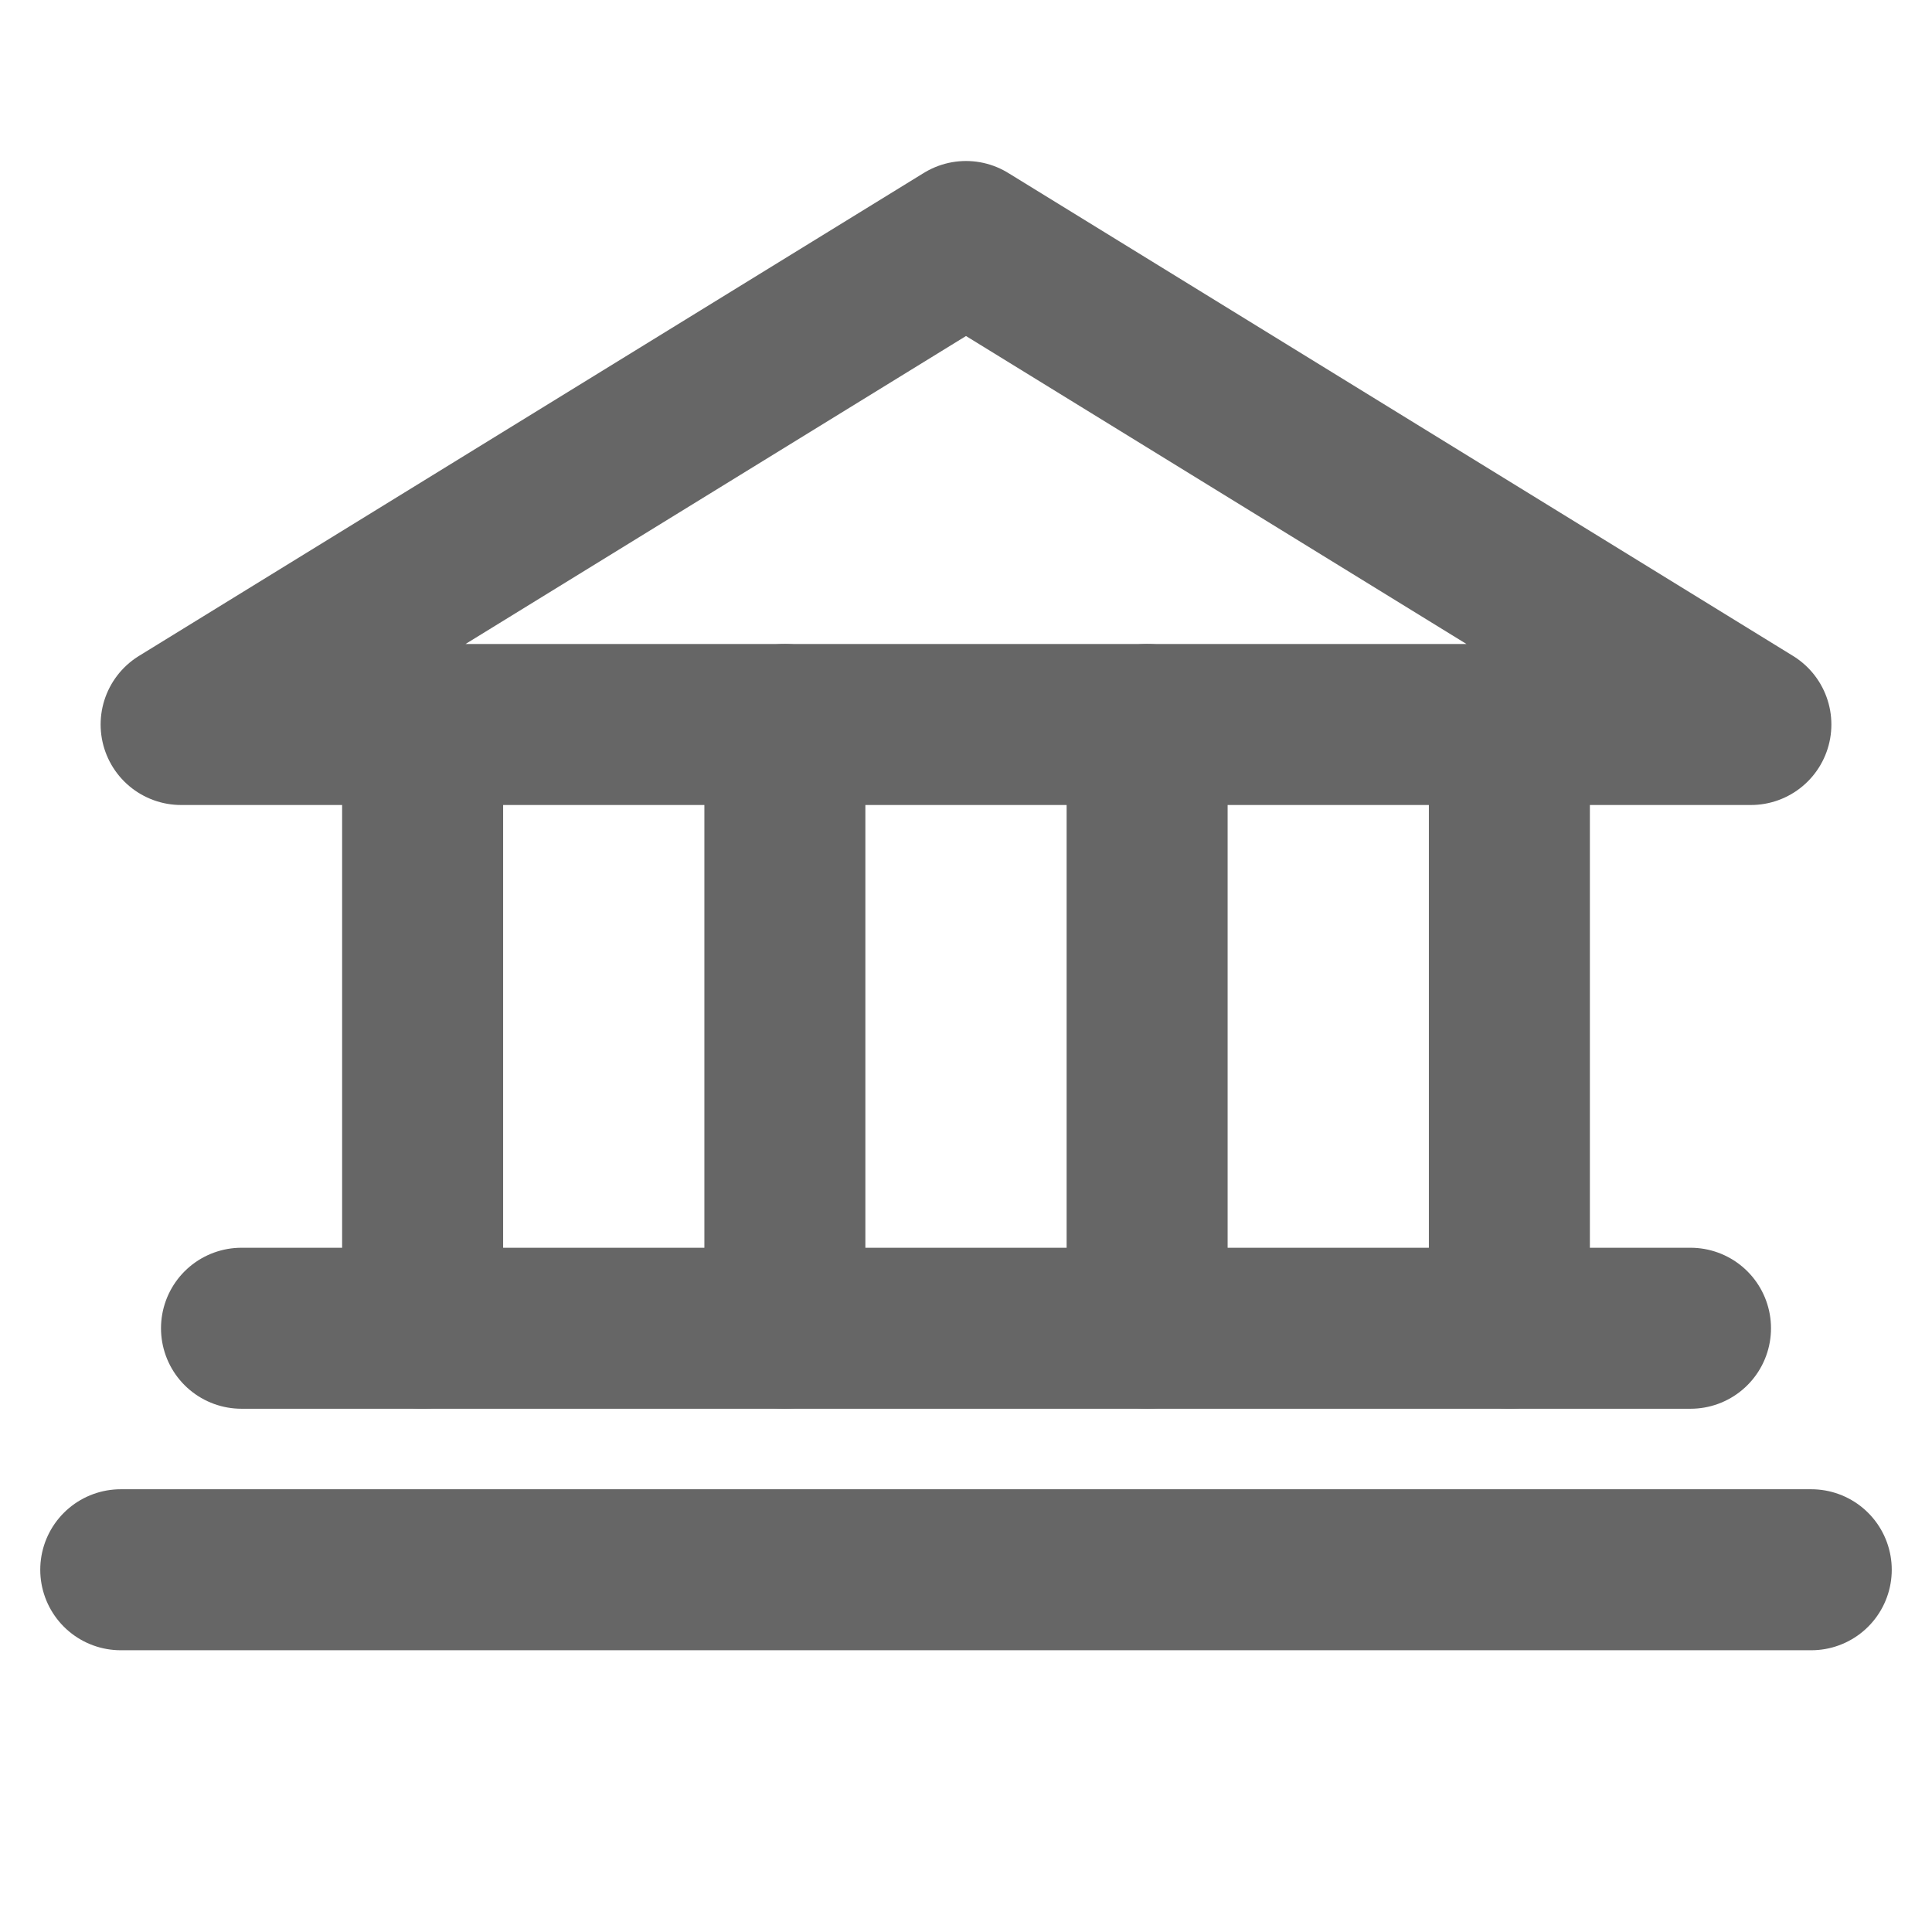
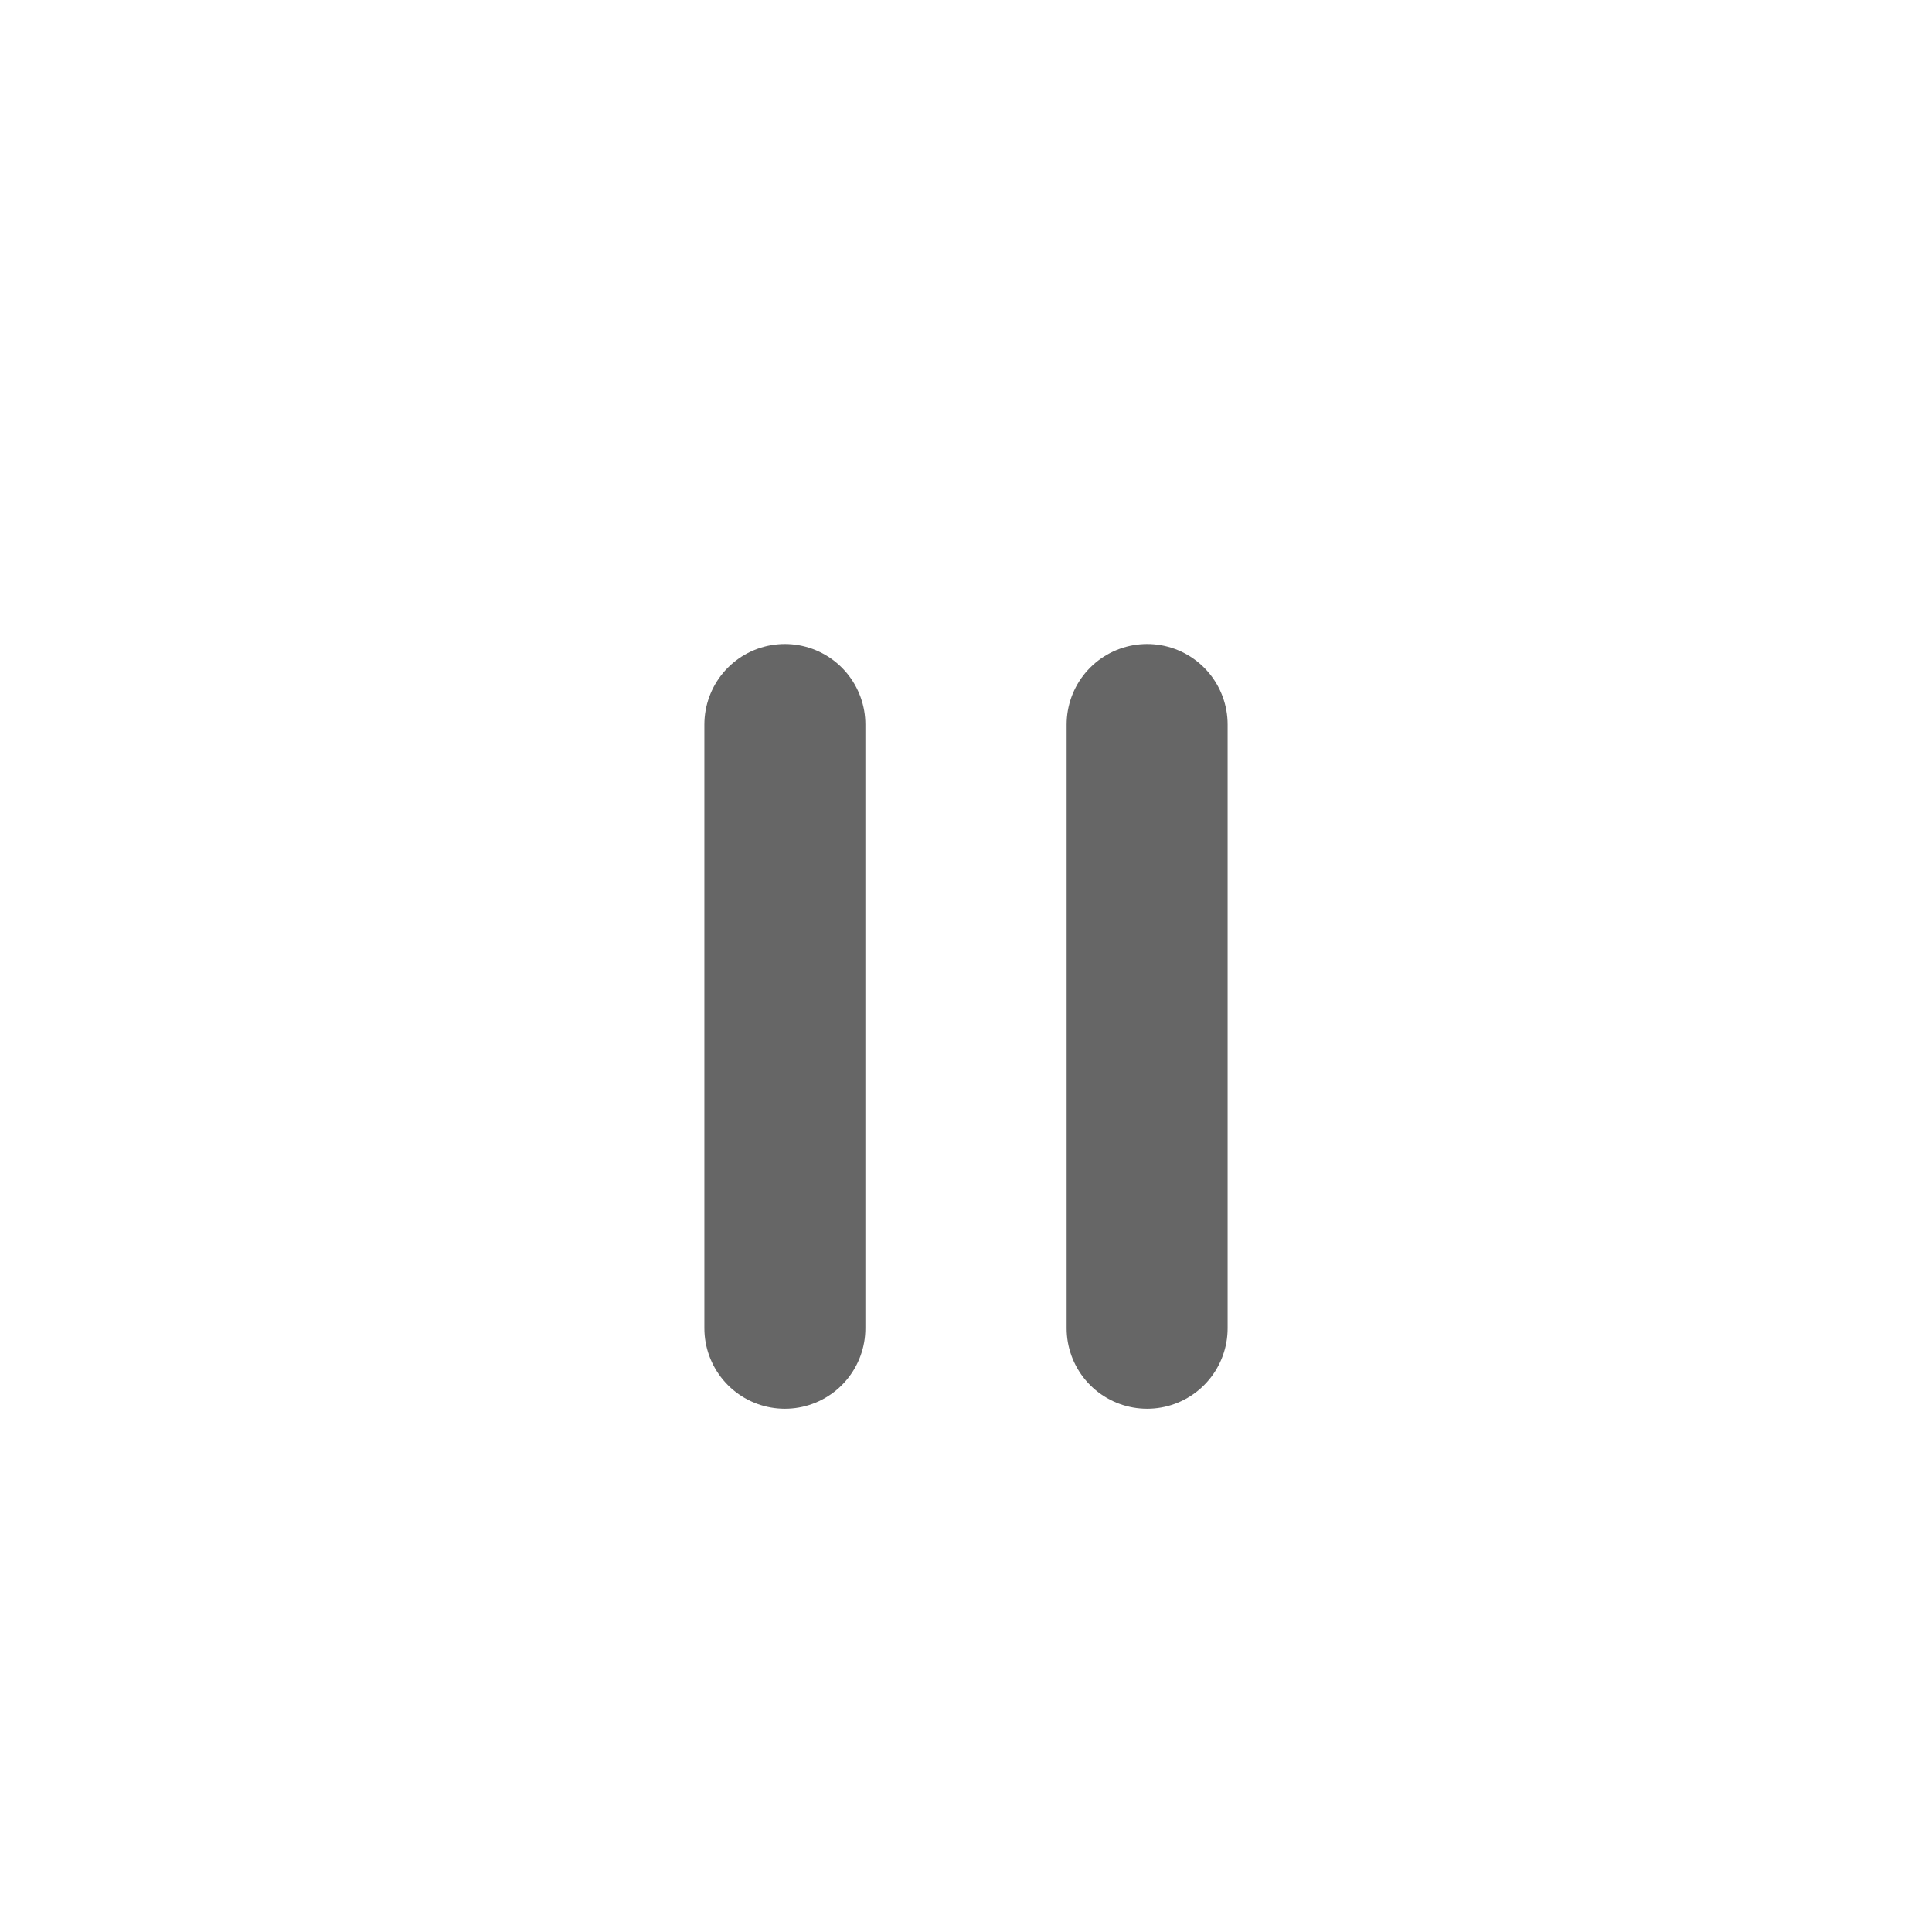
<svg xmlns="http://www.w3.org/2000/svg" width="12" height="12" viewBox="0 0 12 12" fill="none">
  <g clip-path="url(#clip0_3000_5497)">
-     <path d="M1.125 4.5H10.875L6 1.5L1.125 4.5Z" stroke="#666666" stroke-linecap="round" stroke-linejoin="round" />
-     <path d="M2.625 4.5V8.25" stroke="#666666" stroke-linecap="round" stroke-linejoin="round" />
    <path d="M4.875 4.5V8.25" stroke="#666666" stroke-linecap="round" stroke-linejoin="round" />
    <path d="M7.125 4.5V8.25" stroke="#666666" stroke-linecap="round" stroke-linejoin="round" />
-     <path d="M9.375 4.5V8.25" stroke="#666666" stroke-linecap="round" stroke-linejoin="round" />
-     <path d="M1.5 8.25H10.5" stroke="#666666" stroke-linecap="round" stroke-linejoin="round" />
-     <path d="M0.75 9.75H11.25" stroke="#666666" stroke-linecap="round" stroke-linejoin="round" />
  </g>
  <defs>
    <clipPath id="clip0_3000_5497">
      <rect width="12" height="12" fill="white" />
    </clipPath>
  </defs>
</svg>